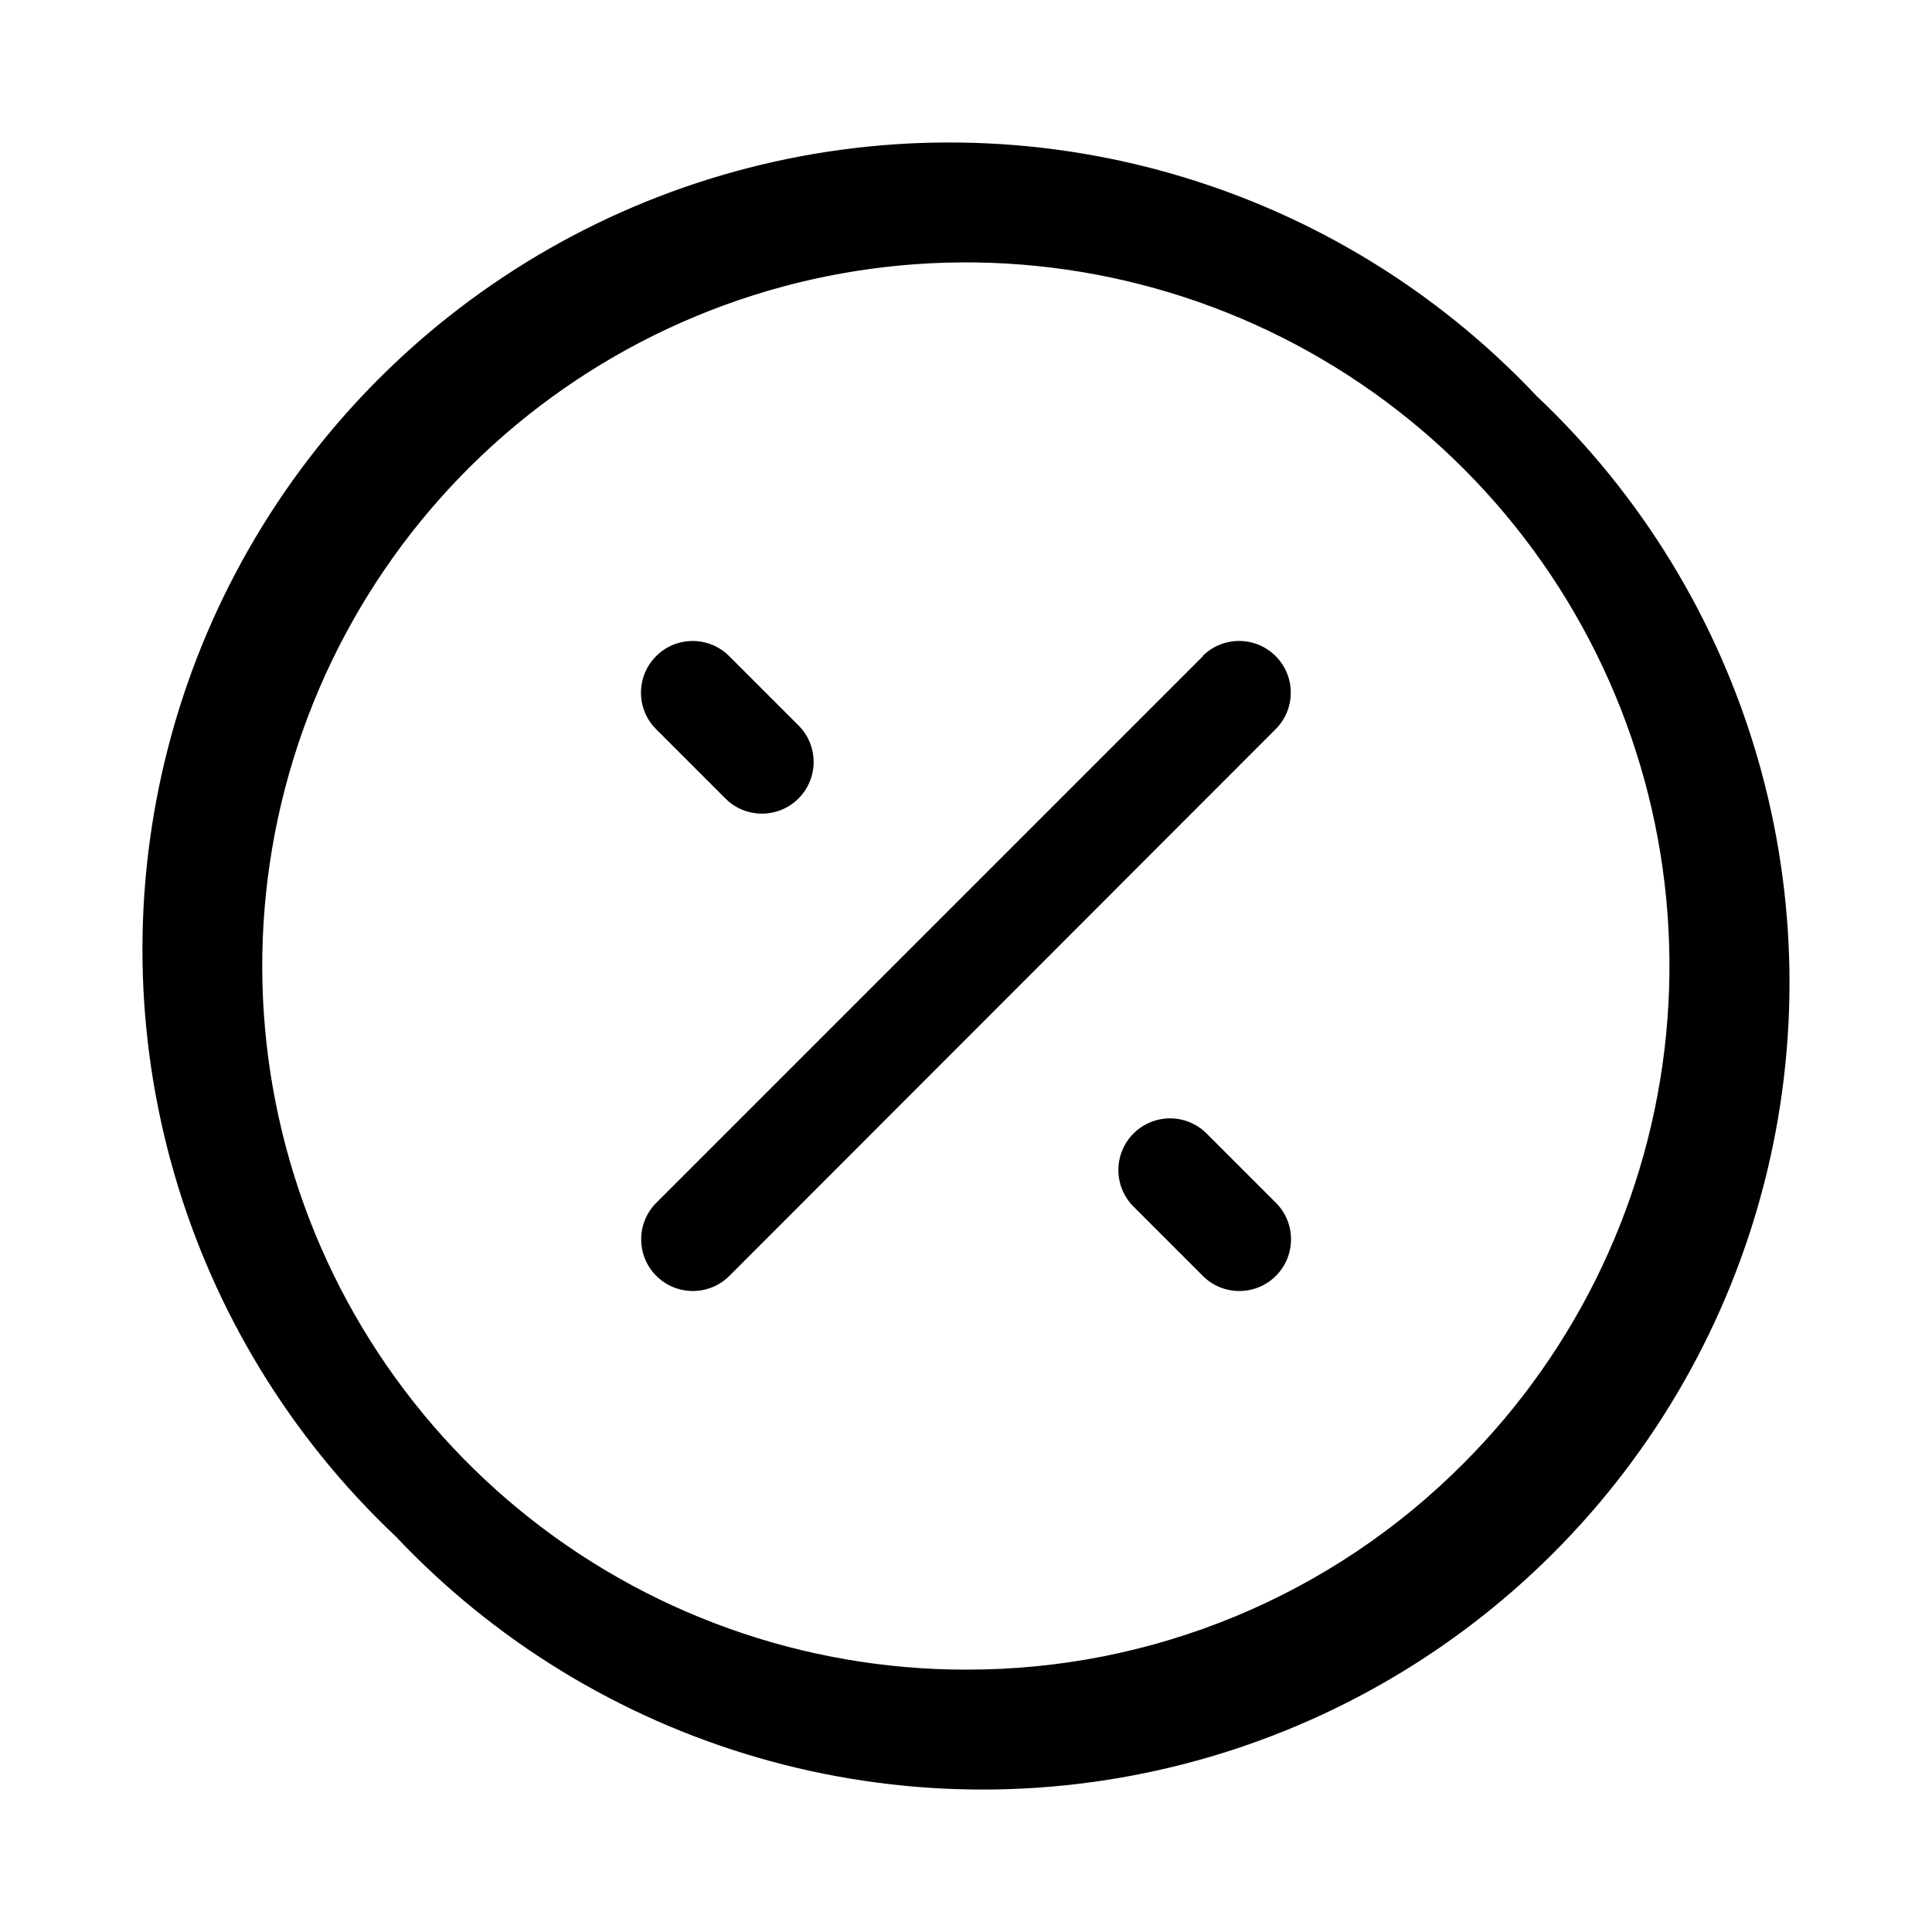
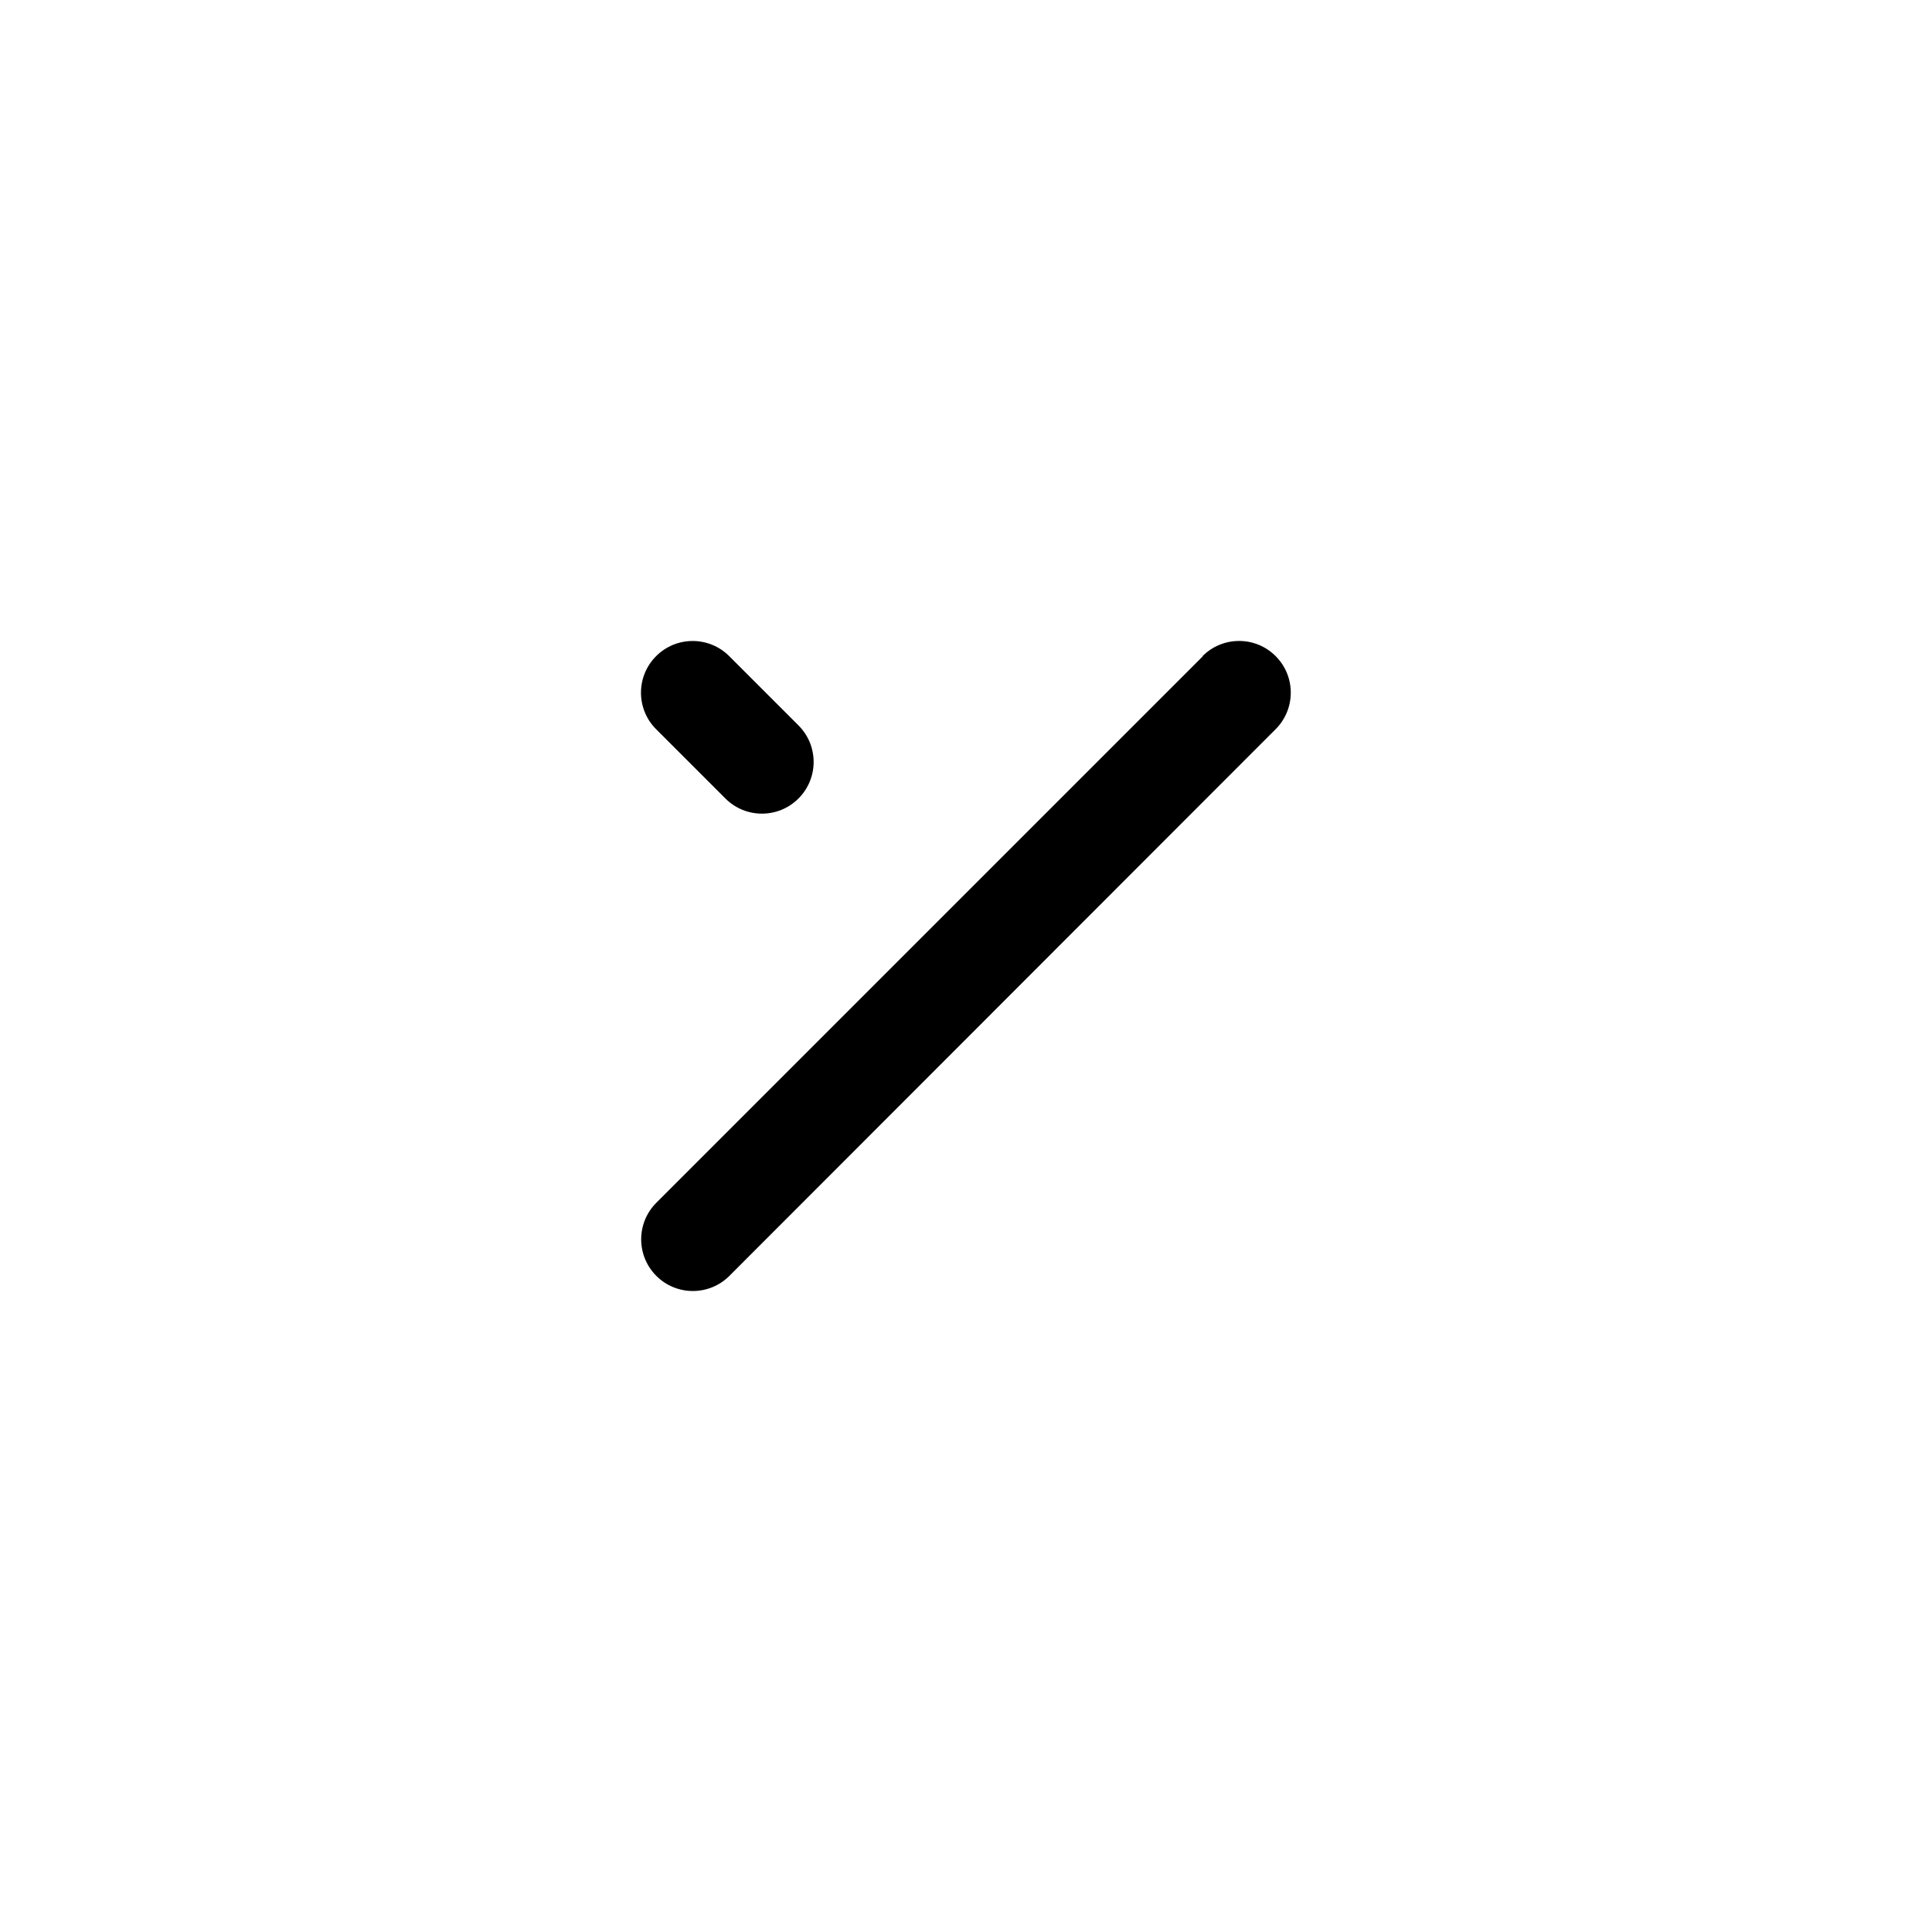
<svg xmlns="http://www.w3.org/2000/svg" fill="#000000" width="800px" height="800px" version="1.1" viewBox="144 144 512 512">
  <g>
    <path d="m462.75 317.93-144.82 144.82c-5.348 5.348-5.348 14.02 0 19.371 5.348 5.348 14.02 5.348 19.367 0l144.76-144.88c5.348-5.348 5.348-14.02 0-19.367-5.348-5.352-14.02-5.352-19.367 0z" />
-     <path d="m551.14 248.86c-26.242-27.816-59.461-48.09-96.199-58.703-36.742-10.613-75.652-11.18-112.69-1.641-37.031 9.535-70.828 28.832-97.871 55.871-27.039 27.043-46.336 60.84-55.871 97.871-9.539 37.035-8.973 75.945 1.641 112.69 10.613 36.738 30.887 69.957 58.703 96.199 26.242 27.82 59.461 48.09 96.203 58.703 36.738 10.613 75.652 11.18 112.68 1.645 37.031-9.539 70.832-28.836 97.871-55.875 27.039-27.039 46.336-60.84 55.875-97.871 9.535-37.031 8.969-75.945-1.645-112.68-10.613-36.742-30.883-69.961-58.703-96.203zm-151.14 337.61c-43.141 0.008-84.949-14.941-118.3-42.301-33.355-27.359-56.188-65.441-64.613-107.75-8.426-42.309-1.918-86.23 18.41-124.28 20.328-38.051 53.223-67.875 93.074-84.391 39.852-16.52 84.199-18.707 125.48-6.191 41.285 12.516 76.953 38.961 100.93 74.824 23.973 35.867 34.77 78.938 30.547 121.87-4.223 42.93-23.199 83.074-53.699 113.58-17.27 17.371-37.812 31.145-60.441 40.523-22.629 9.379-46.895 14.176-71.387 14.113z" />
    <path d="m336.24 355.61c5.348 5.352 14.02 5.352 19.367 0 5.352-5.348 5.352-14.02 0-19.367l-18.359-18.359c-5.348-5.352-14.02-5.352-19.367 0-5.352 5.348-5.352 14.02 0 19.367z" />
-     <path d="m463.76 444.39c-5.348-5.348-14.02-5.348-19.367 0s-5.348 14.02 0 19.367l18.359 18.359v0.004c5.348 5.348 14.02 5.348 19.371 0 5.348-5.352 5.348-14.023 0-19.371z" />
  </g>
</svg>